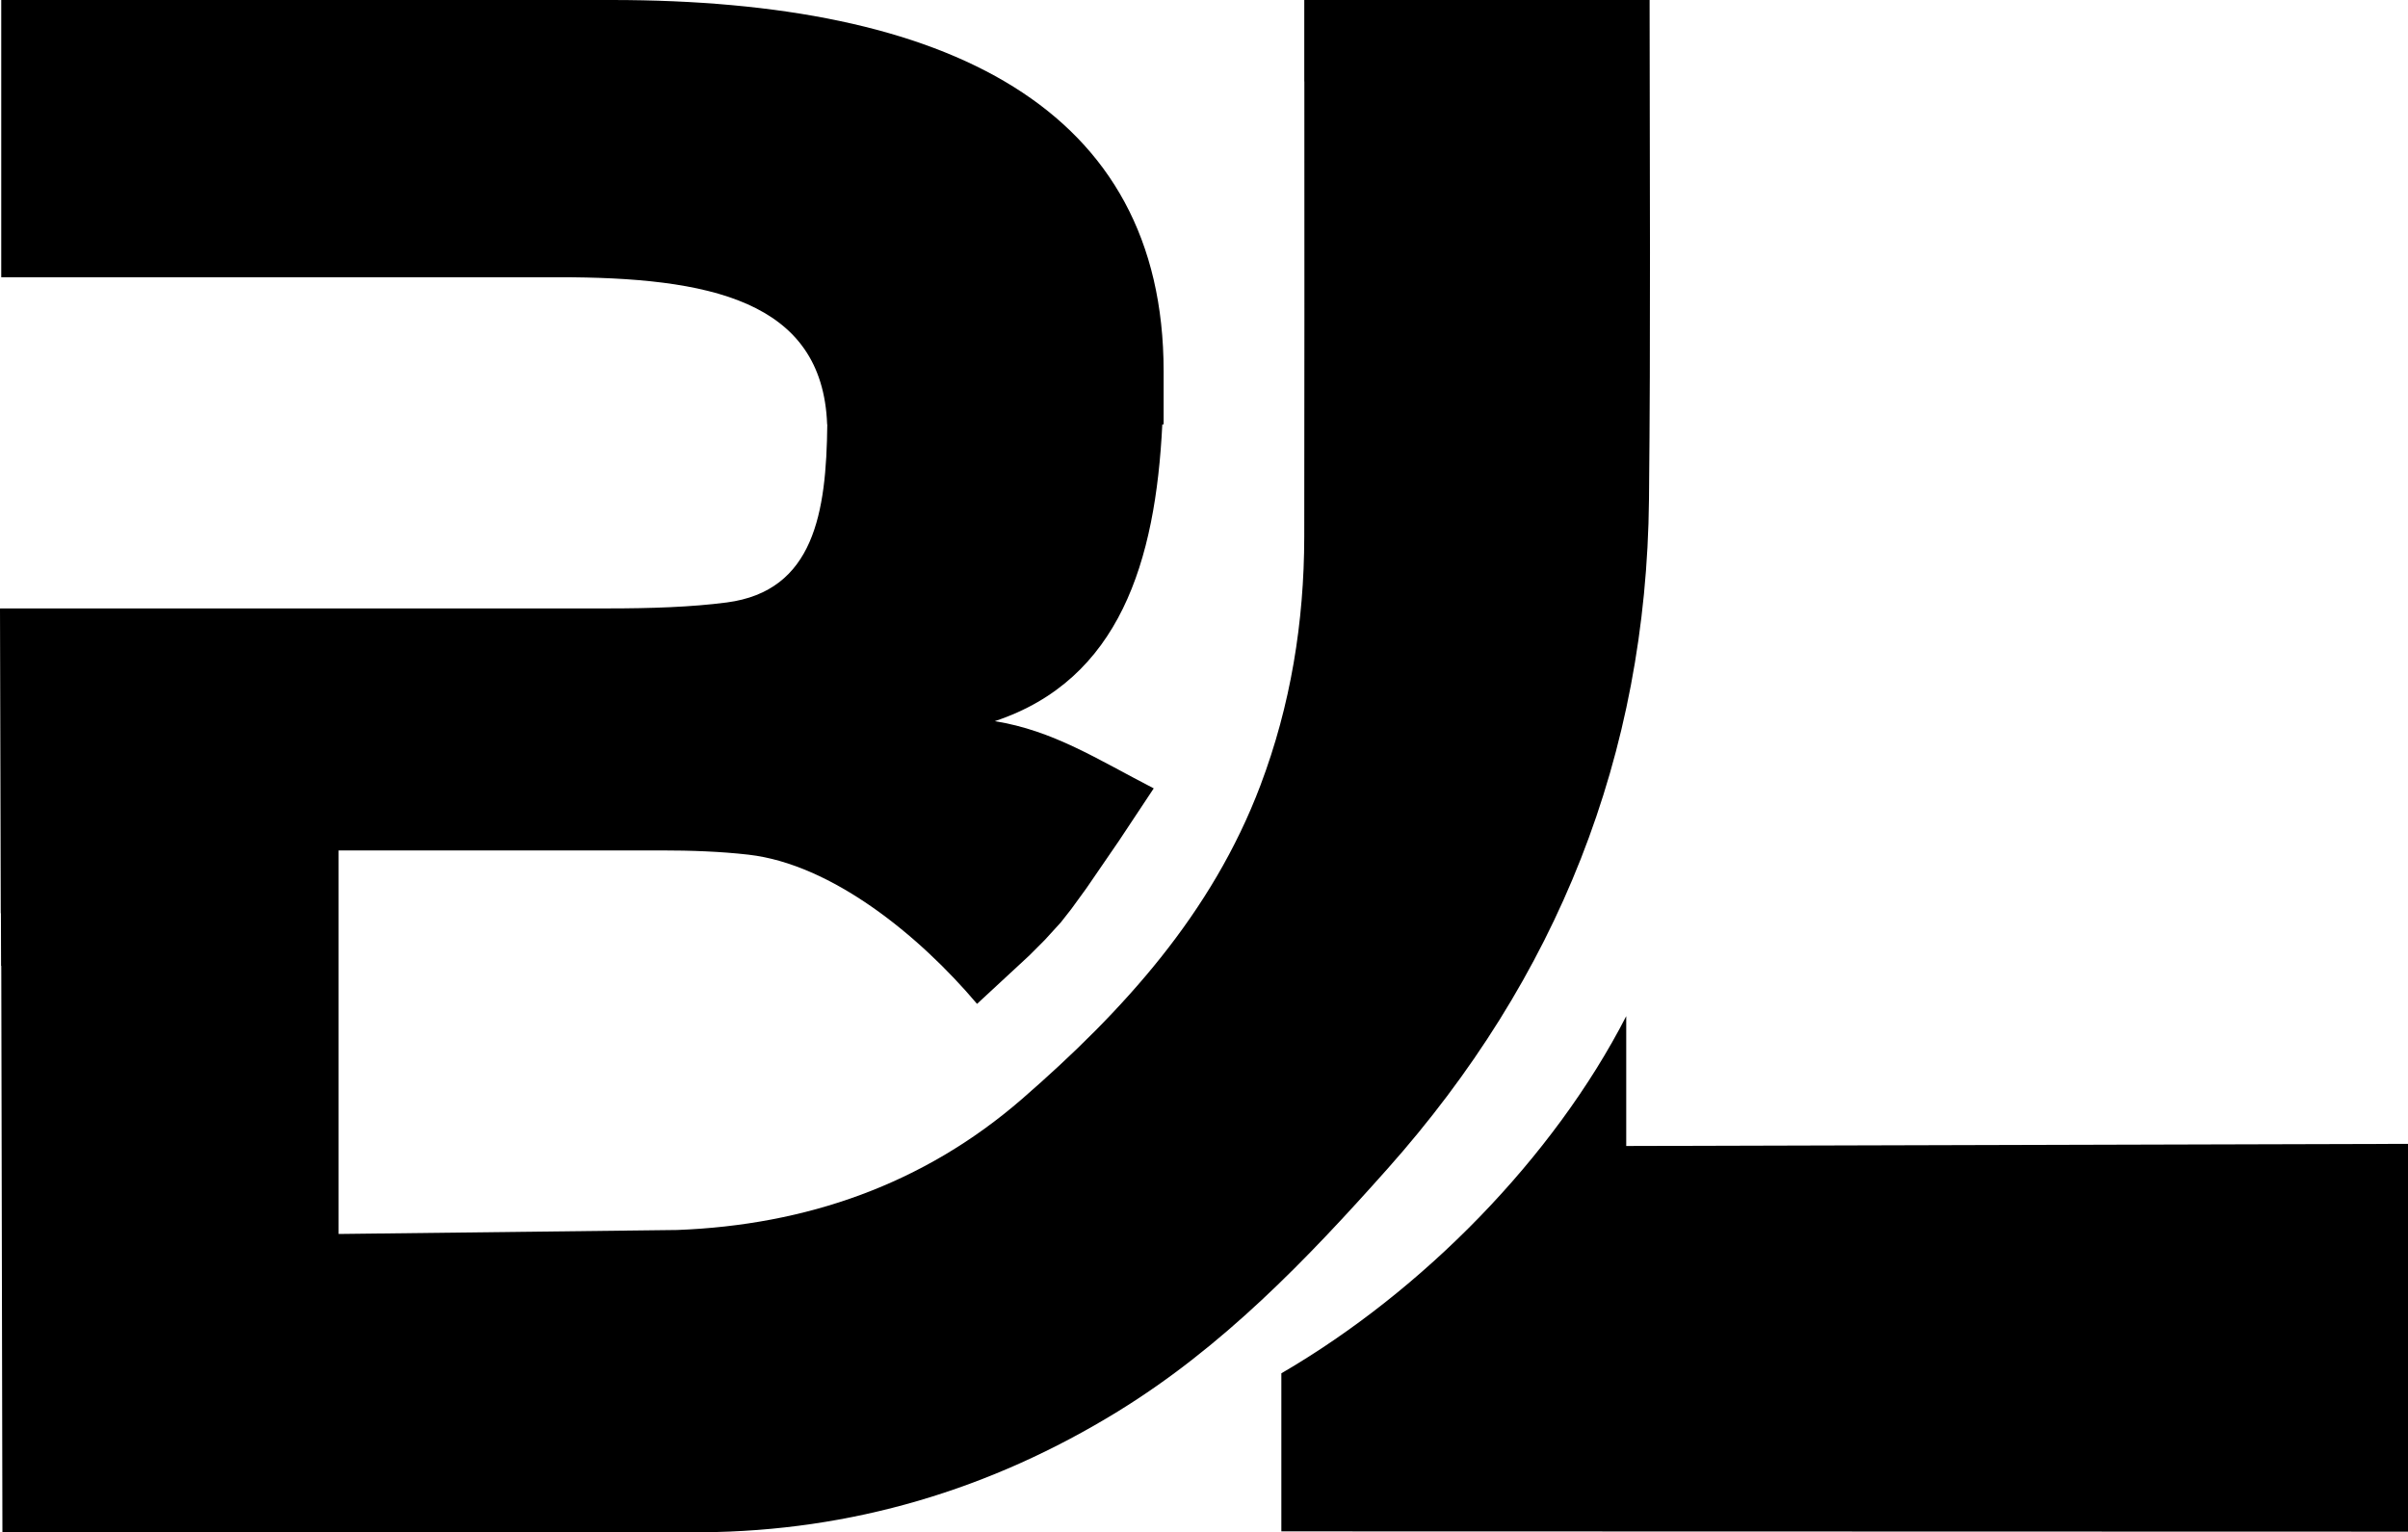
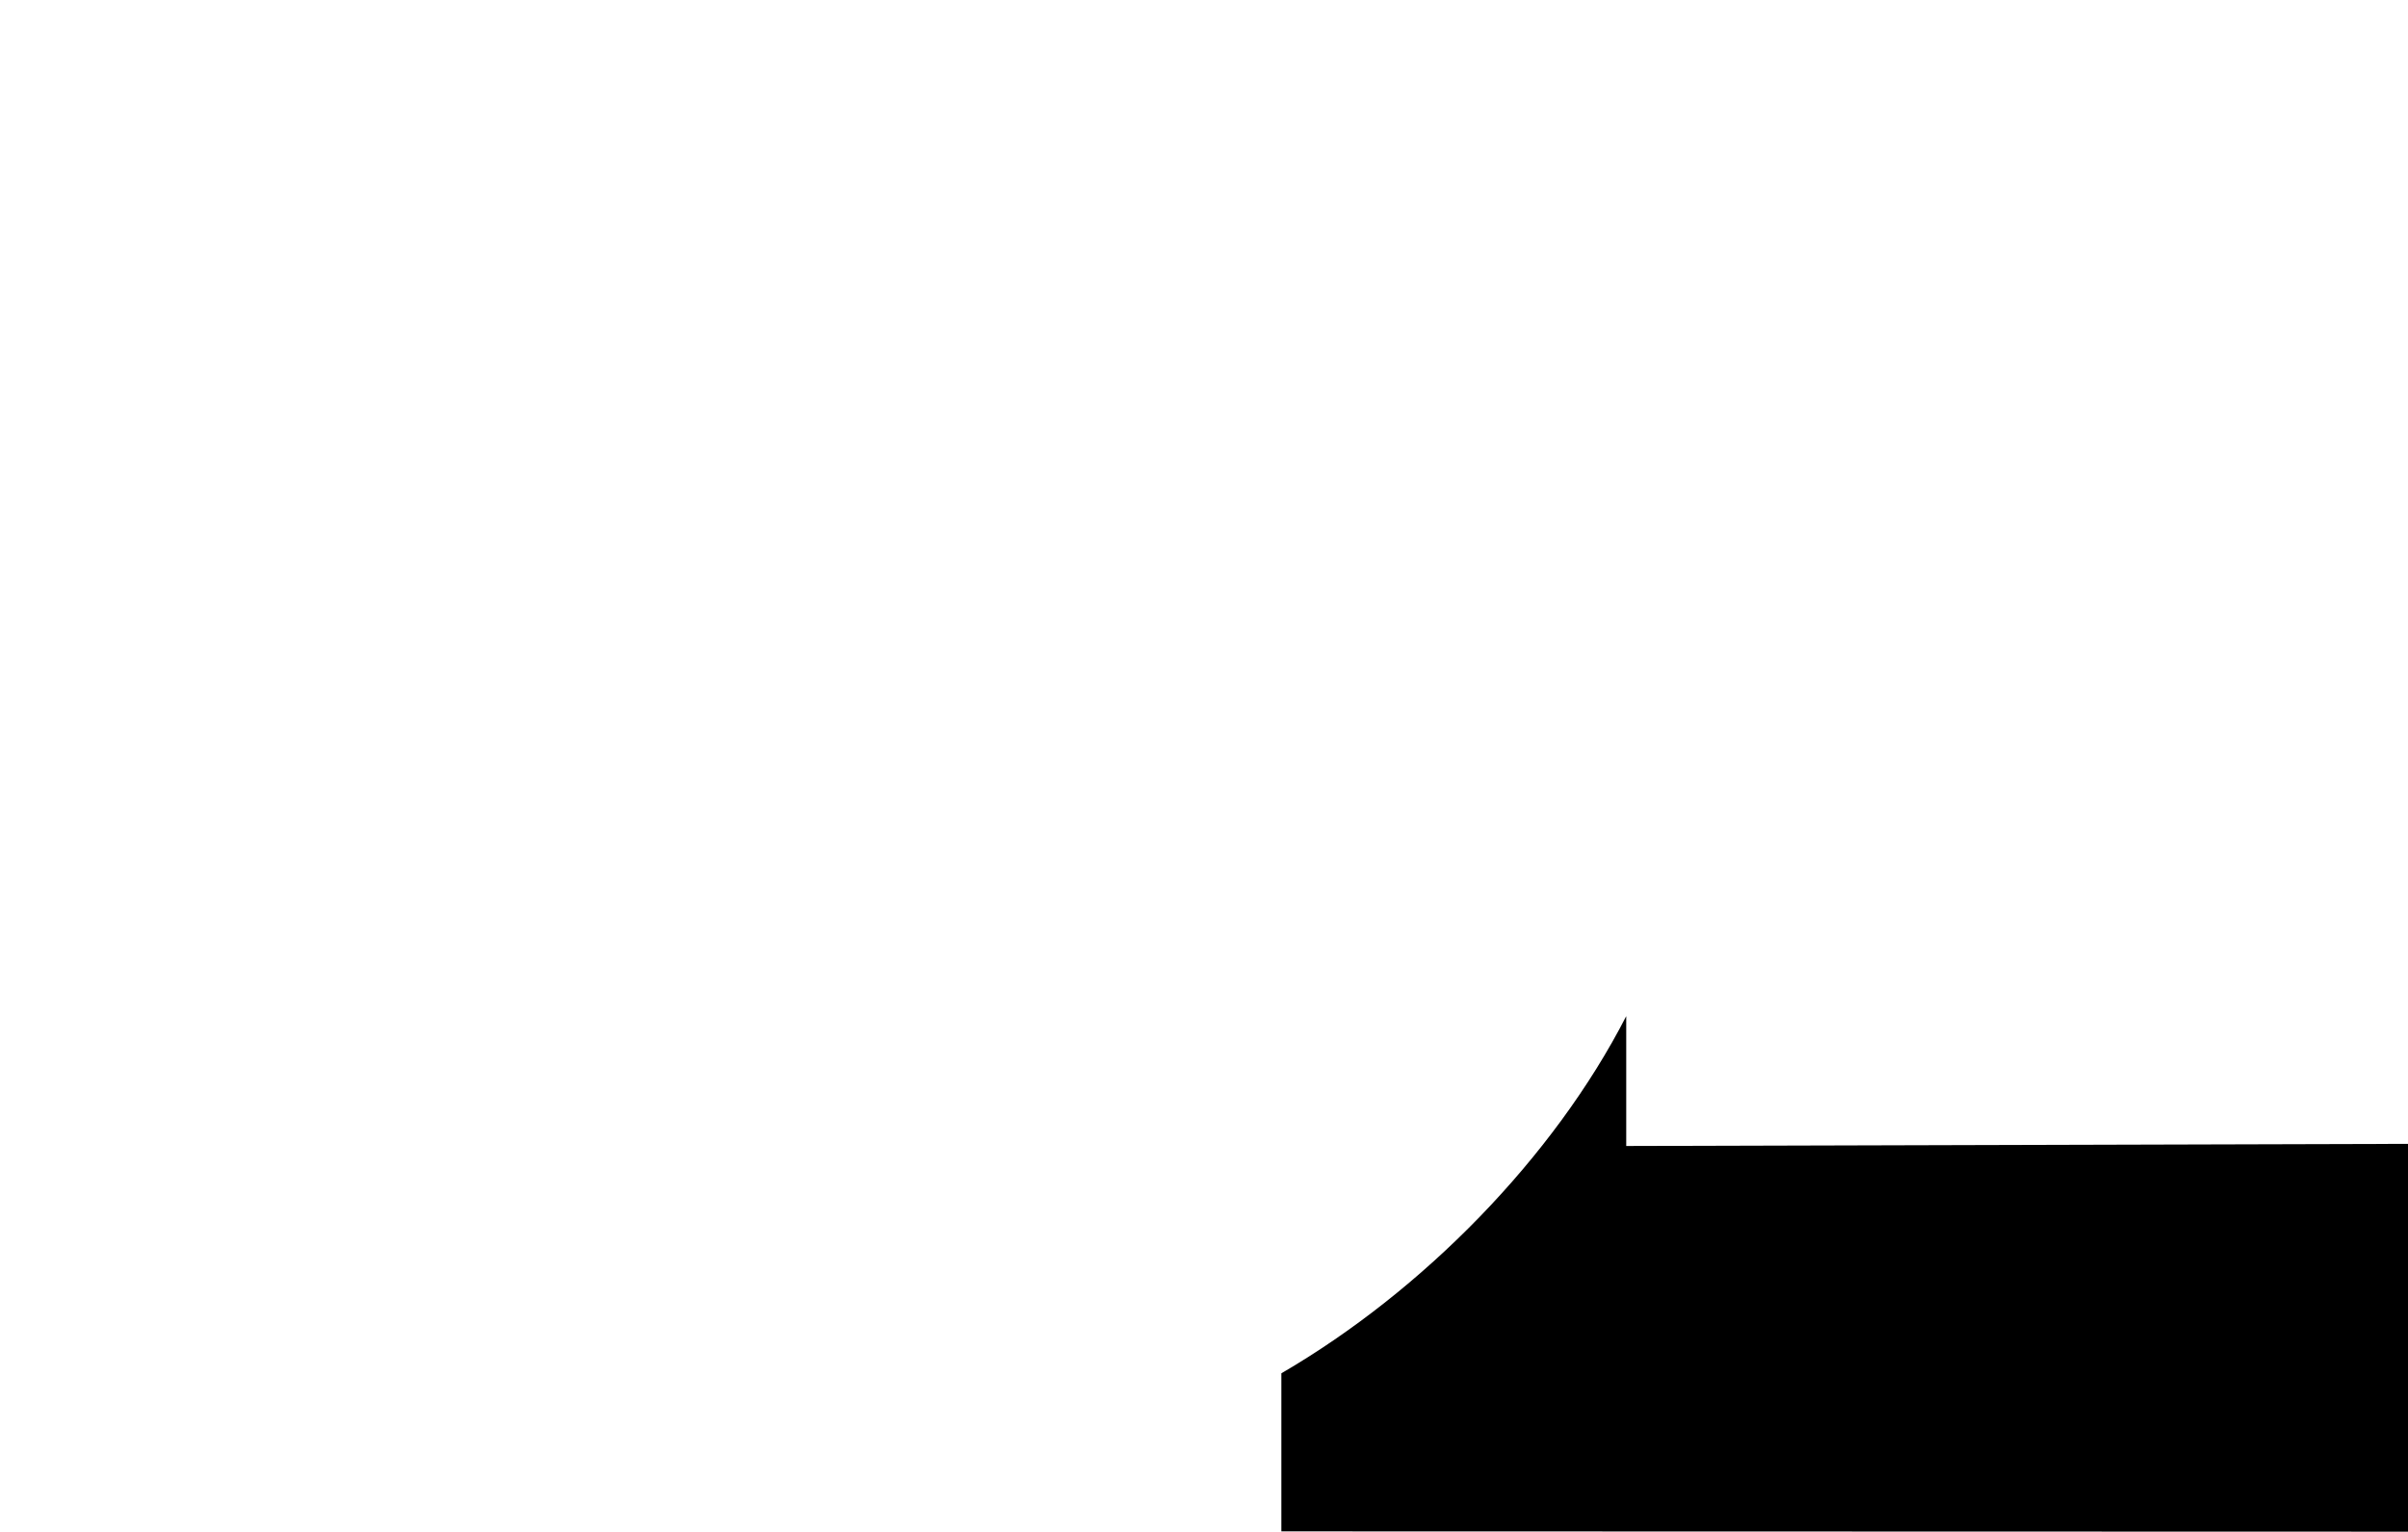
<svg xmlns="http://www.w3.org/2000/svg" id="Layer_2" data-name="Layer 2" viewBox="0 0 1163.85 740.87">
  <g id="BL_LOGO_1" data-name="BL LOGO 1">
    <g>
      <path d="m786,554.05v-62.77c-35.04,68.24-98.07,132.73-166.69,172.67v76.42l544.54.14v-187.49l-377.85,1.03Z" />
-       <path d="m670.49,565.22c82.2-92.39,125.22-199.99,126.51-323.64.83-79.57.35-159.15.3-238.73V0h-166.91v39.34h.04c.02,73.42.07,146.83-.05,220.25-.07,41.23-6.55,81.39-21.18,120.11-23.39,61.92-66.36,109.12-115.14,151.54-47.72,41.48-104.56,61.05-166.74,63.42l-163.68,1.93v-185.44h155.78c14.7,0,28.99.53,42.36,2.06,40.18,4.6,82.48,39,110.45,72.13l25.34-23.47,7.45-7.48,7.71-8.45,5.06-6.46,7.26-9.98,15.71-22.91,16.87-25.44c-27.33-14.1-48.55-27.96-76.82-32.49,60.35-20.05,77.71-77.21,80.96-143.47h.64v-25.73C562.39,52.25,458.16,0,295.66,0H.6v134.03h138.21s131.07,0,131.07,0c72.46,0,127.67,10.93,129.9,71.17h.07c-.46,42.52-6.3,80.53-48.58,86.07-17.19,2.25-36.67,2.88-57.63,2.88H121.68h41.97s-78.74,0-78.74,0H.1s-.06.06-.1.1l.37,147.28h.08l.07,25.44h.1l.55,273.9h326.14c3.98-.03,7.97-.04,11.95-.07,72.25-.54,139.43-20.51,201.16-58.49,50.56-31.11,91-73.18,130.07-117.09Z" />
    </g>
  </g>
</svg>